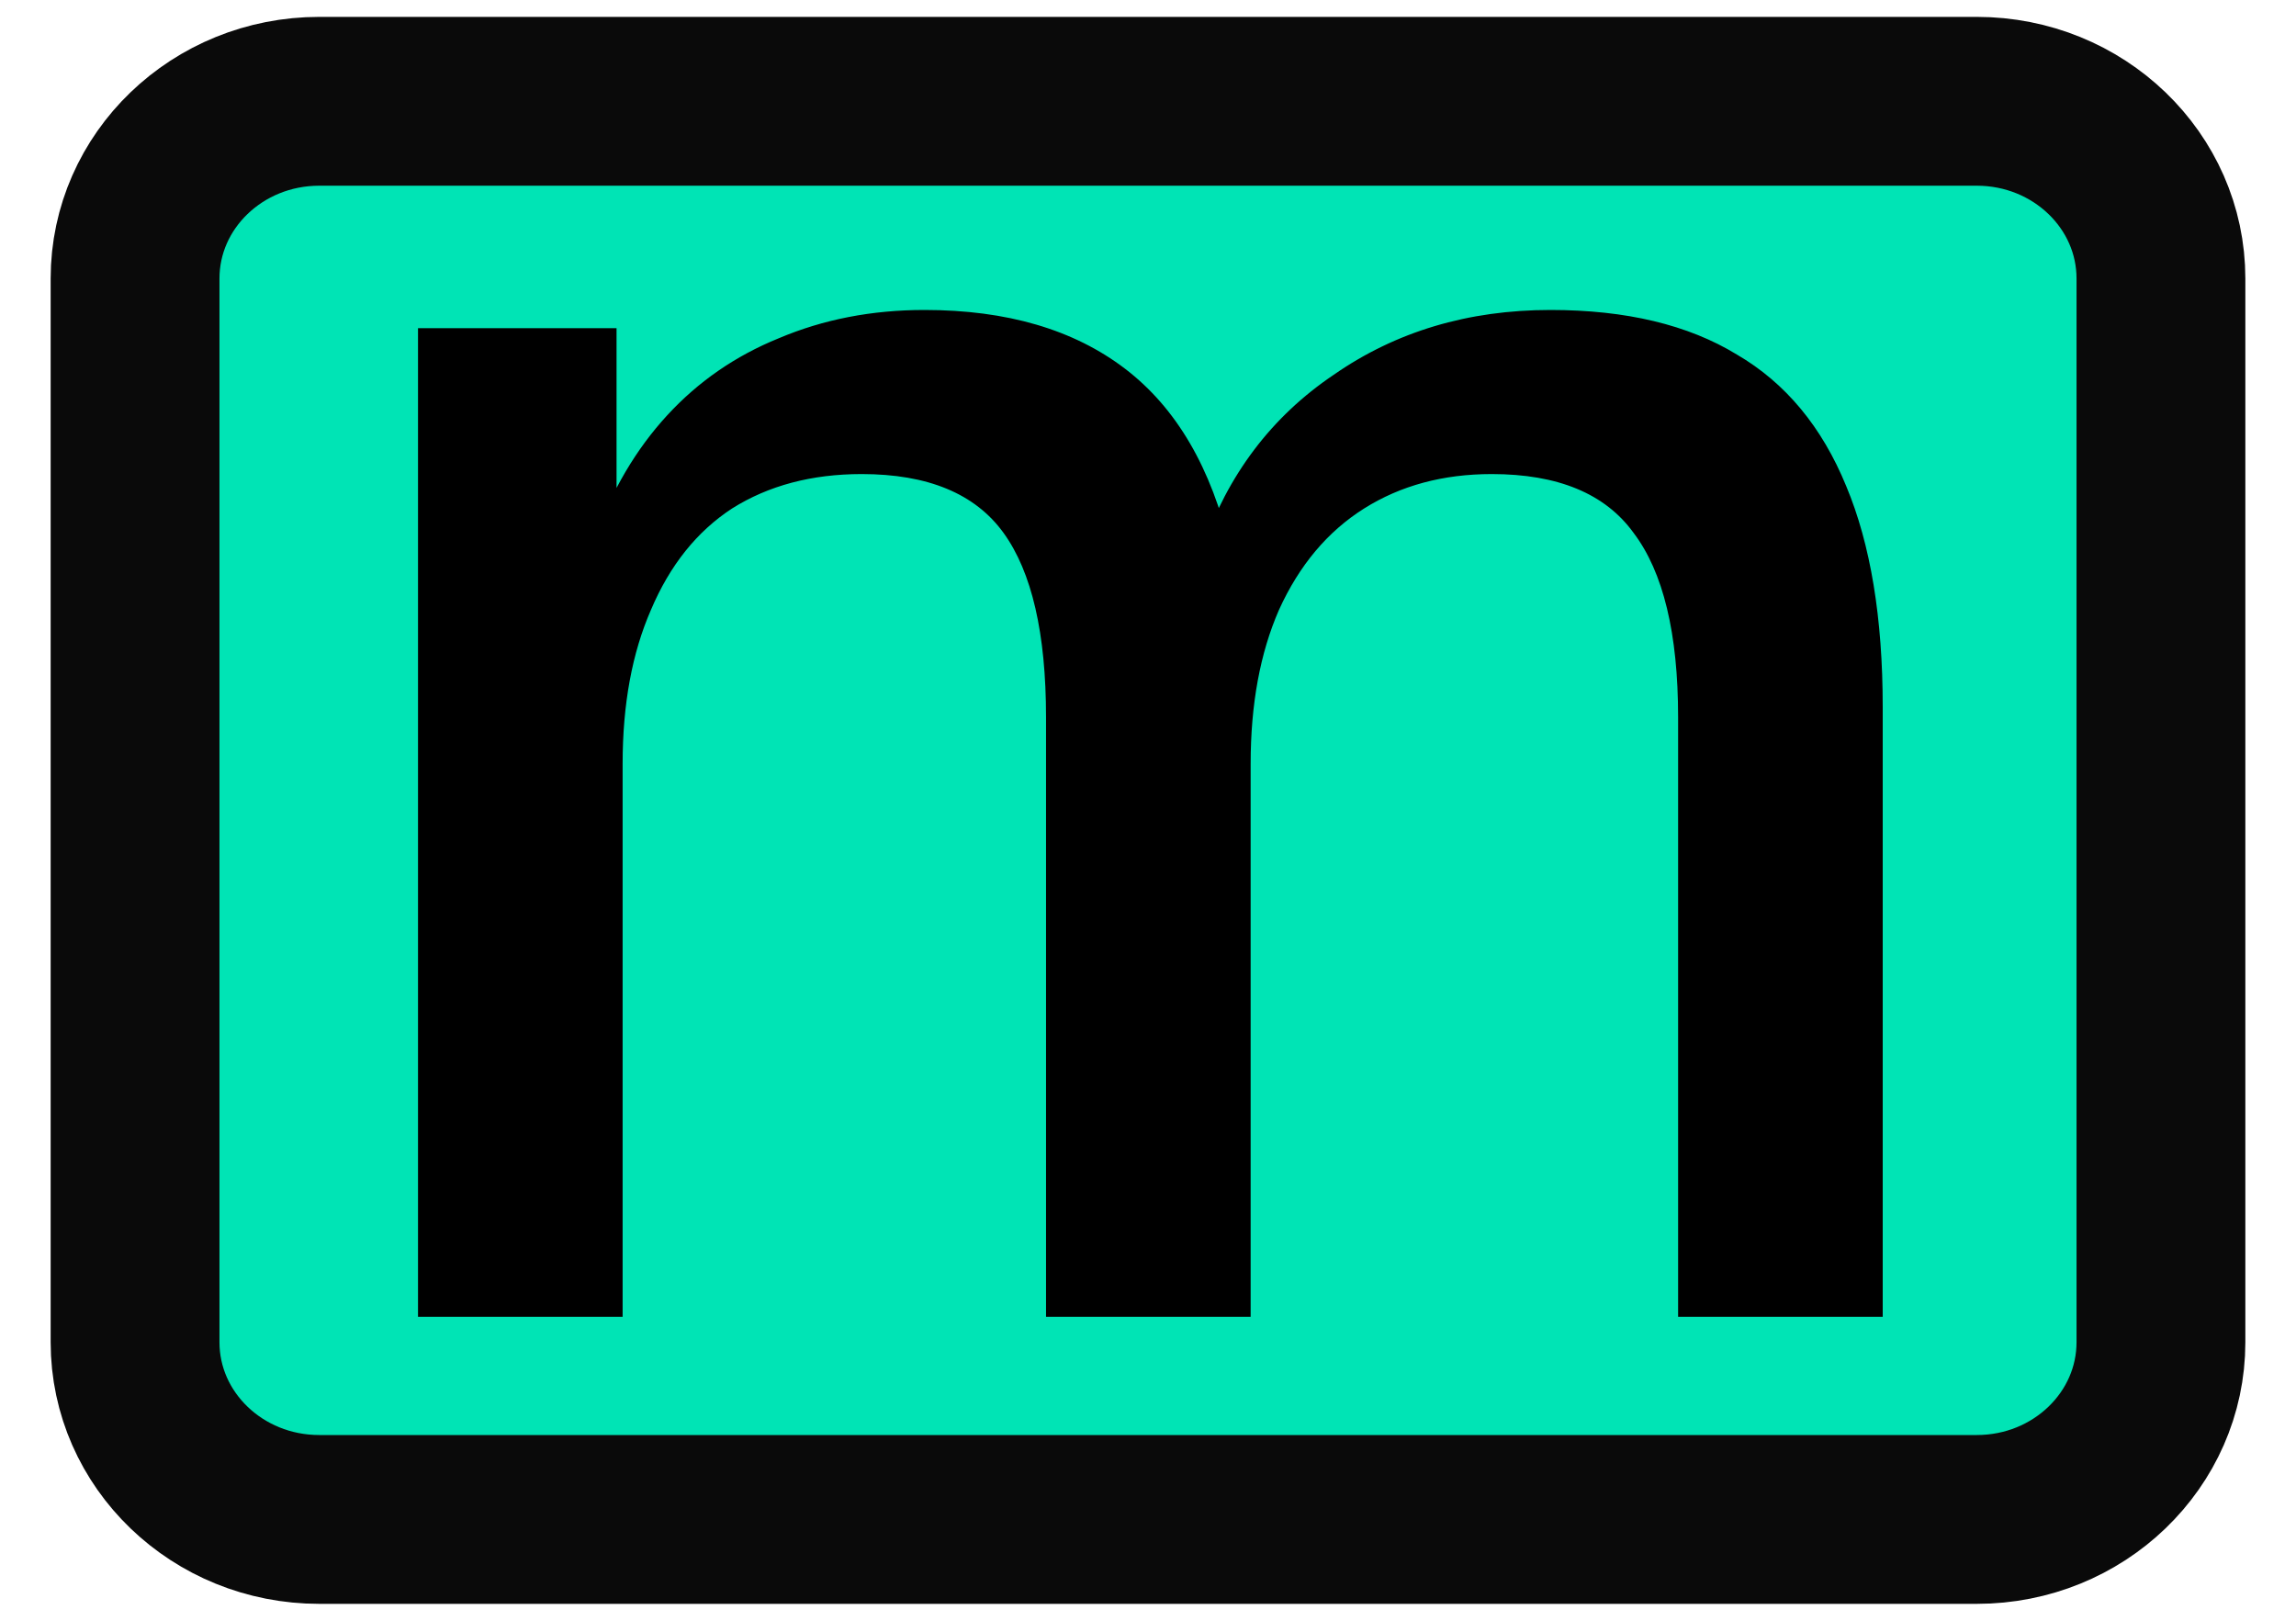
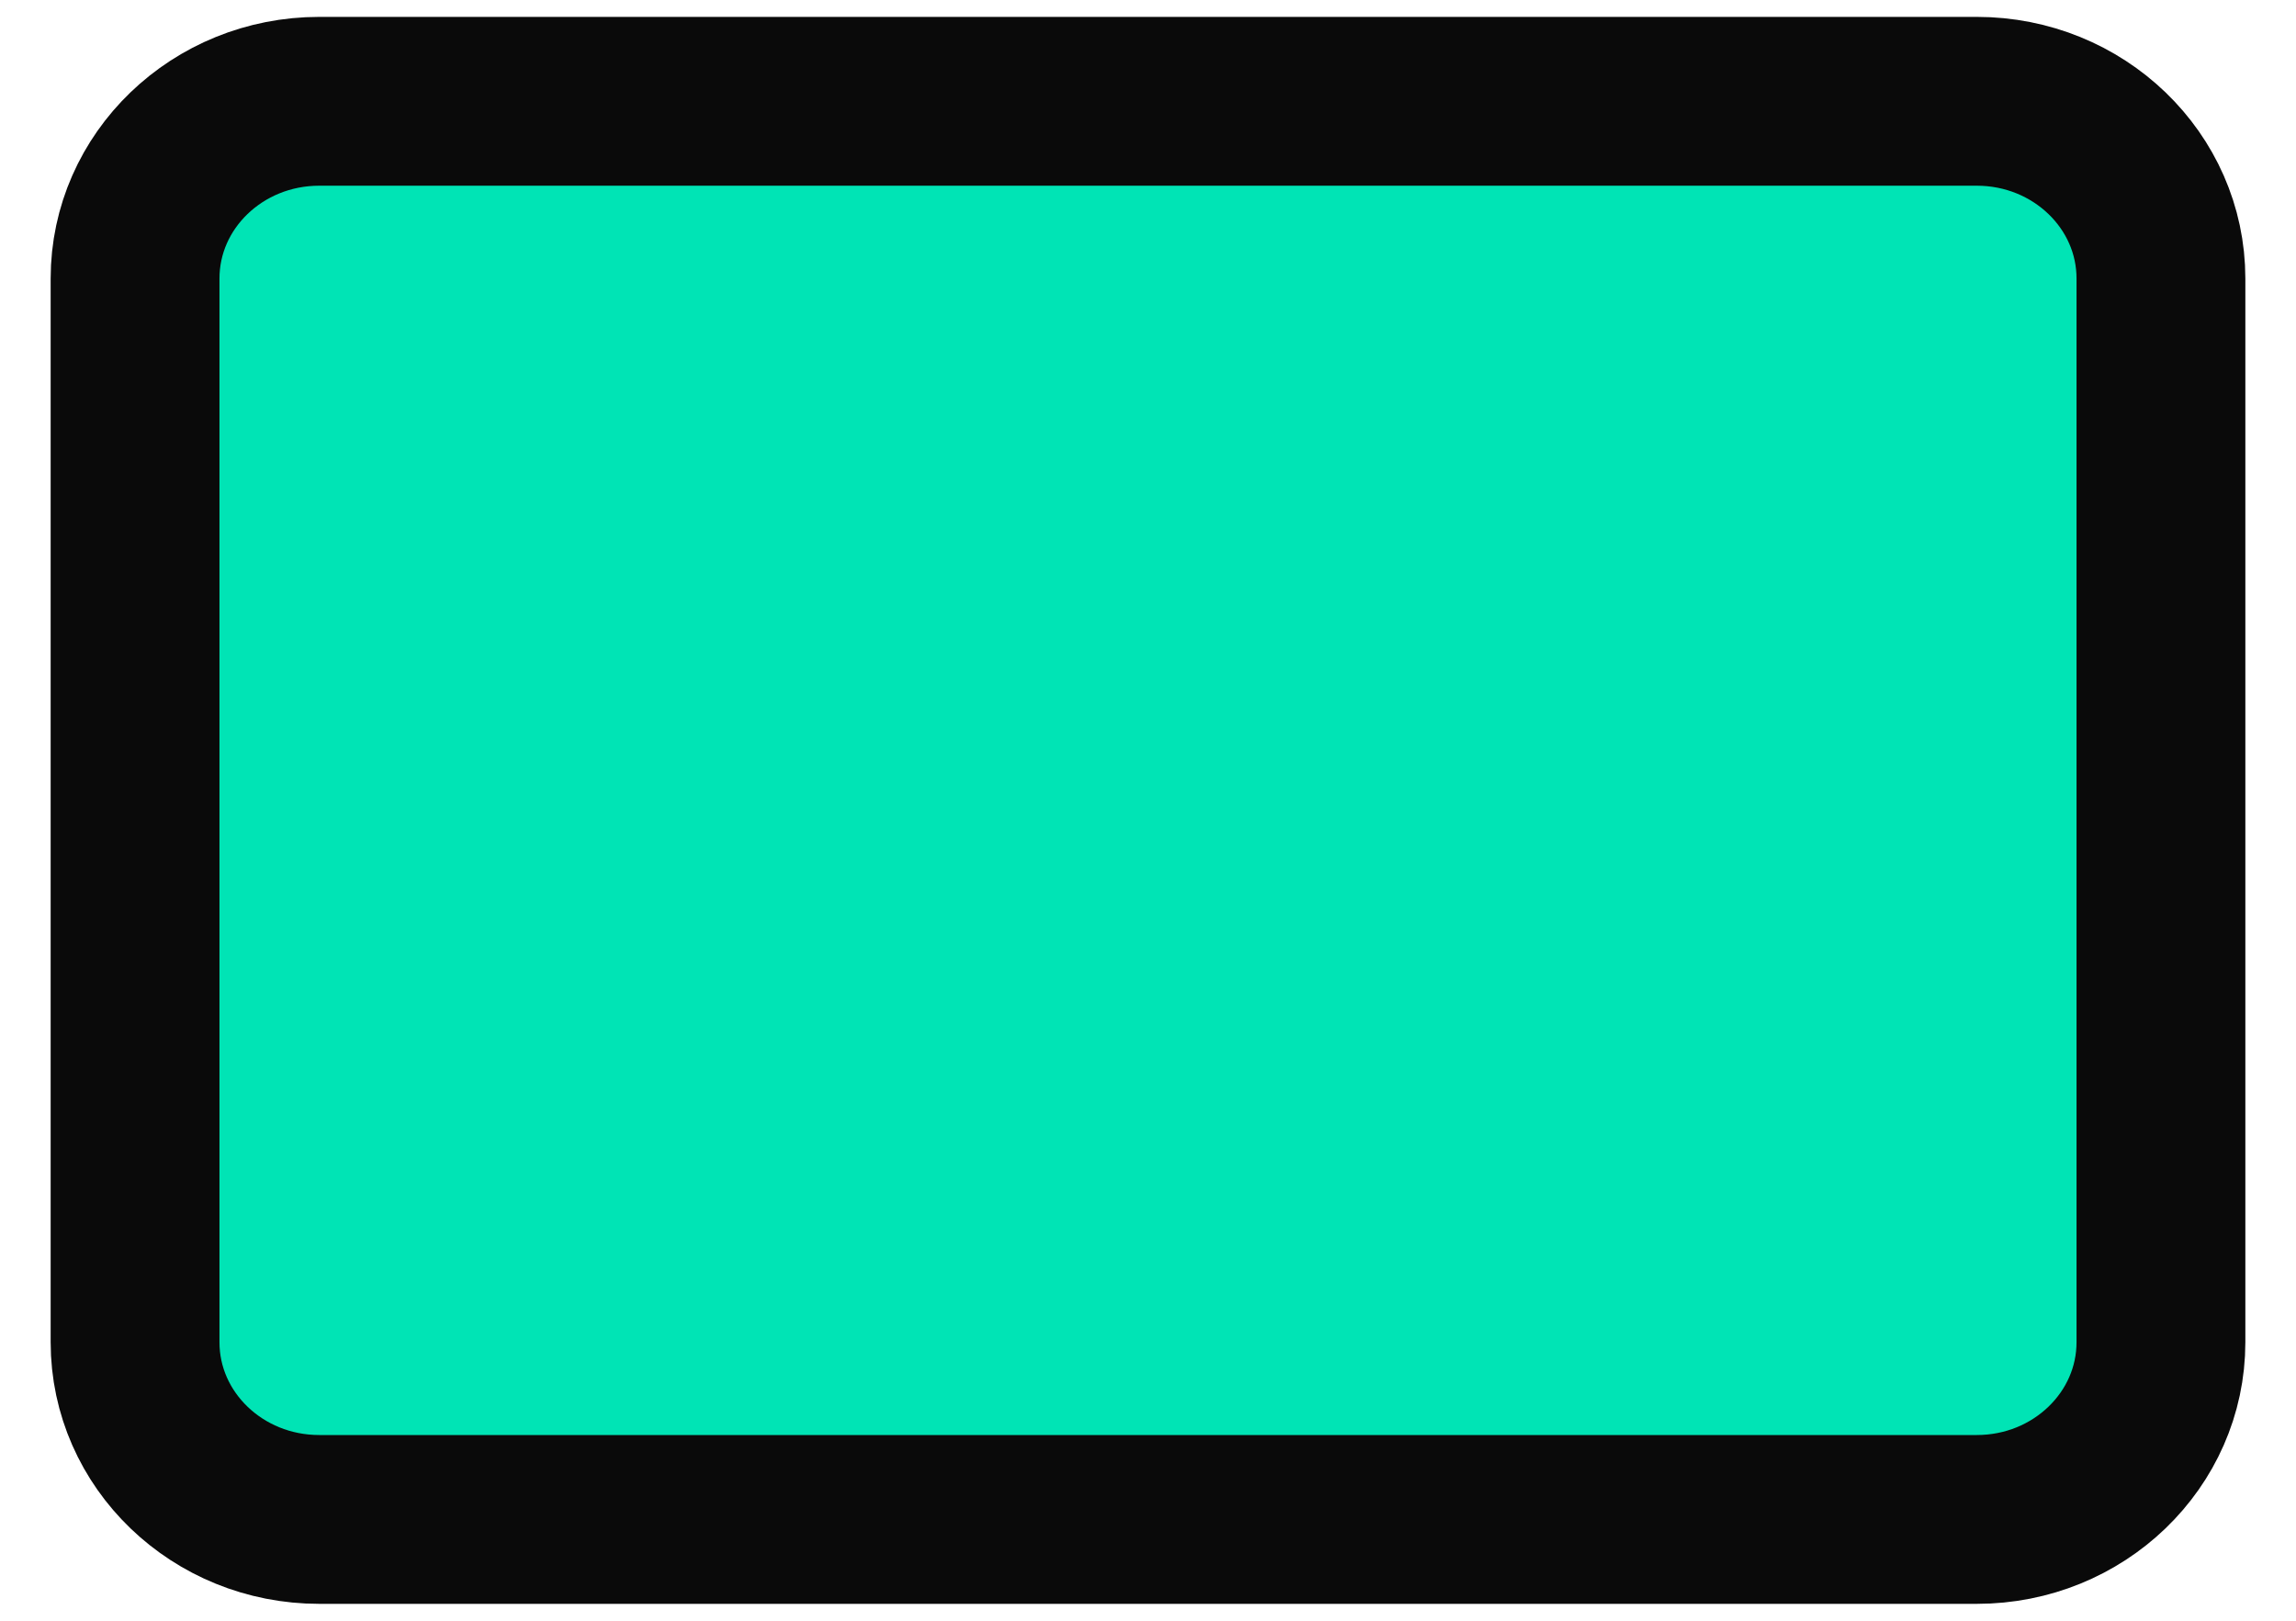
<svg xmlns="http://www.w3.org/2000/svg" width="34" height="24" viewBox="0 0 34 24" fill="#00e4b5">
  <path d="M29.273 1.5H4.727C3.221 1.5 2 2.675 2 4.125V19.875C2 21.325 3.221 22.5 4.727 22.5H29.273C30.779 22.5 32 21.325 32 19.875V4.125C32 2.675 30.779 1.5 29.273 1.5Z" stroke="#0a0a0a" stroke-width="2.5" stroke-linecap="round" stroke-linejoin="round" />
-   <path d="M6.19 19.5V4.86H9.13V7.98H8.8C9.06 7.26 9.42 6.65 9.88 6.15C10.34 5.65 10.89 5.27 11.53 5.01C12.19 4.73 12.91 4.59 13.69 4.59C14.91 4.59 15.9 4.88 16.66 5.46C17.42 6.04 17.94 6.93 18.22 8.13H17.8C18.18 7.03 18.83 6.17 19.75 5.55C20.67 4.91 21.74 4.59 22.96 4.59C24.08 4.59 25 4.81 25.72 5.25C26.44 5.67 26.98 6.32 27.34 7.2C27.7 8.06 27.88 9.15 27.88 10.47V19.5H24.85V10.62C24.85 9.38 24.63 8.47 24.19 7.89C23.77 7.31 23.07 7.02 22.09 7.02C21.37 7.02 20.74 7.19 20.2 7.53C19.66 7.87 19.24 8.37 18.94 9.03C18.66 9.67 18.52 10.43 18.52 11.31V19.5H15.49V10.62C15.49 9.38 15.28 8.47 14.86 7.89C14.44 7.31 13.74 7.02 12.76 7.02C12.02 7.02 11.38 7.19 10.84 7.53C10.32 7.87 9.92 8.37 9.64 9.03C9.36 9.67 9.22 10.43 9.22 11.31V19.5H6.19Z" fill="black" />
</svg>